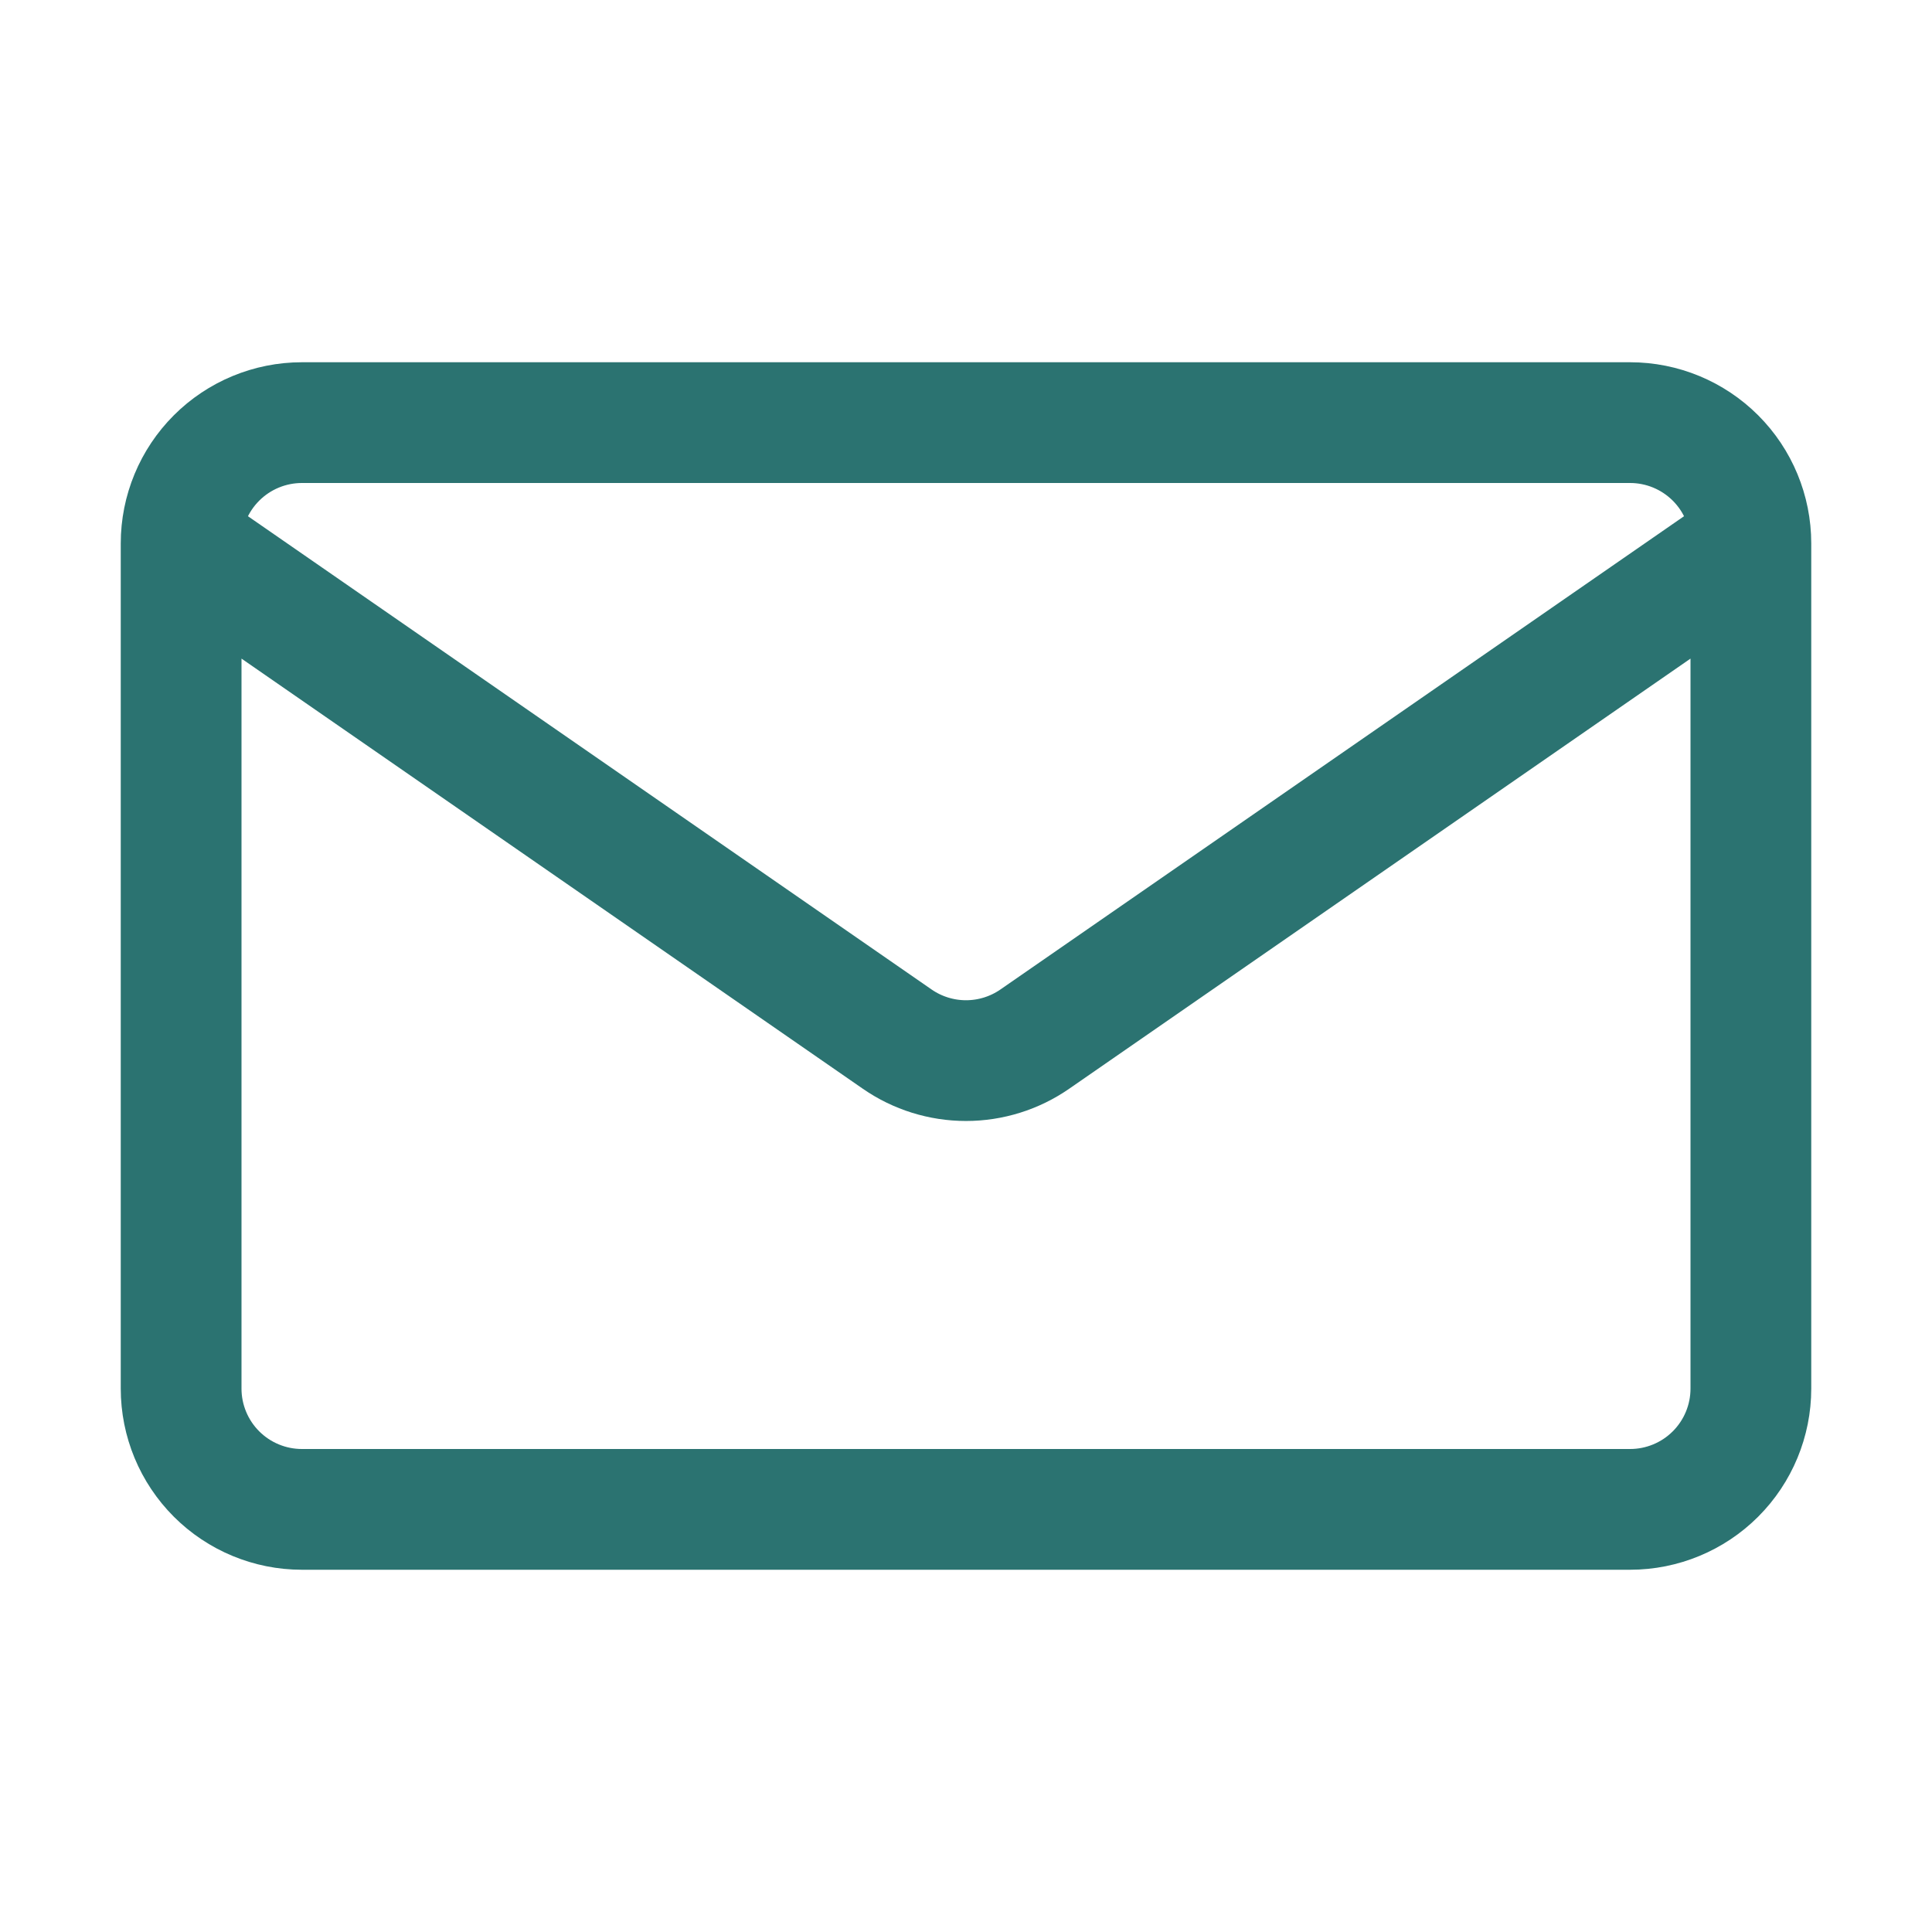
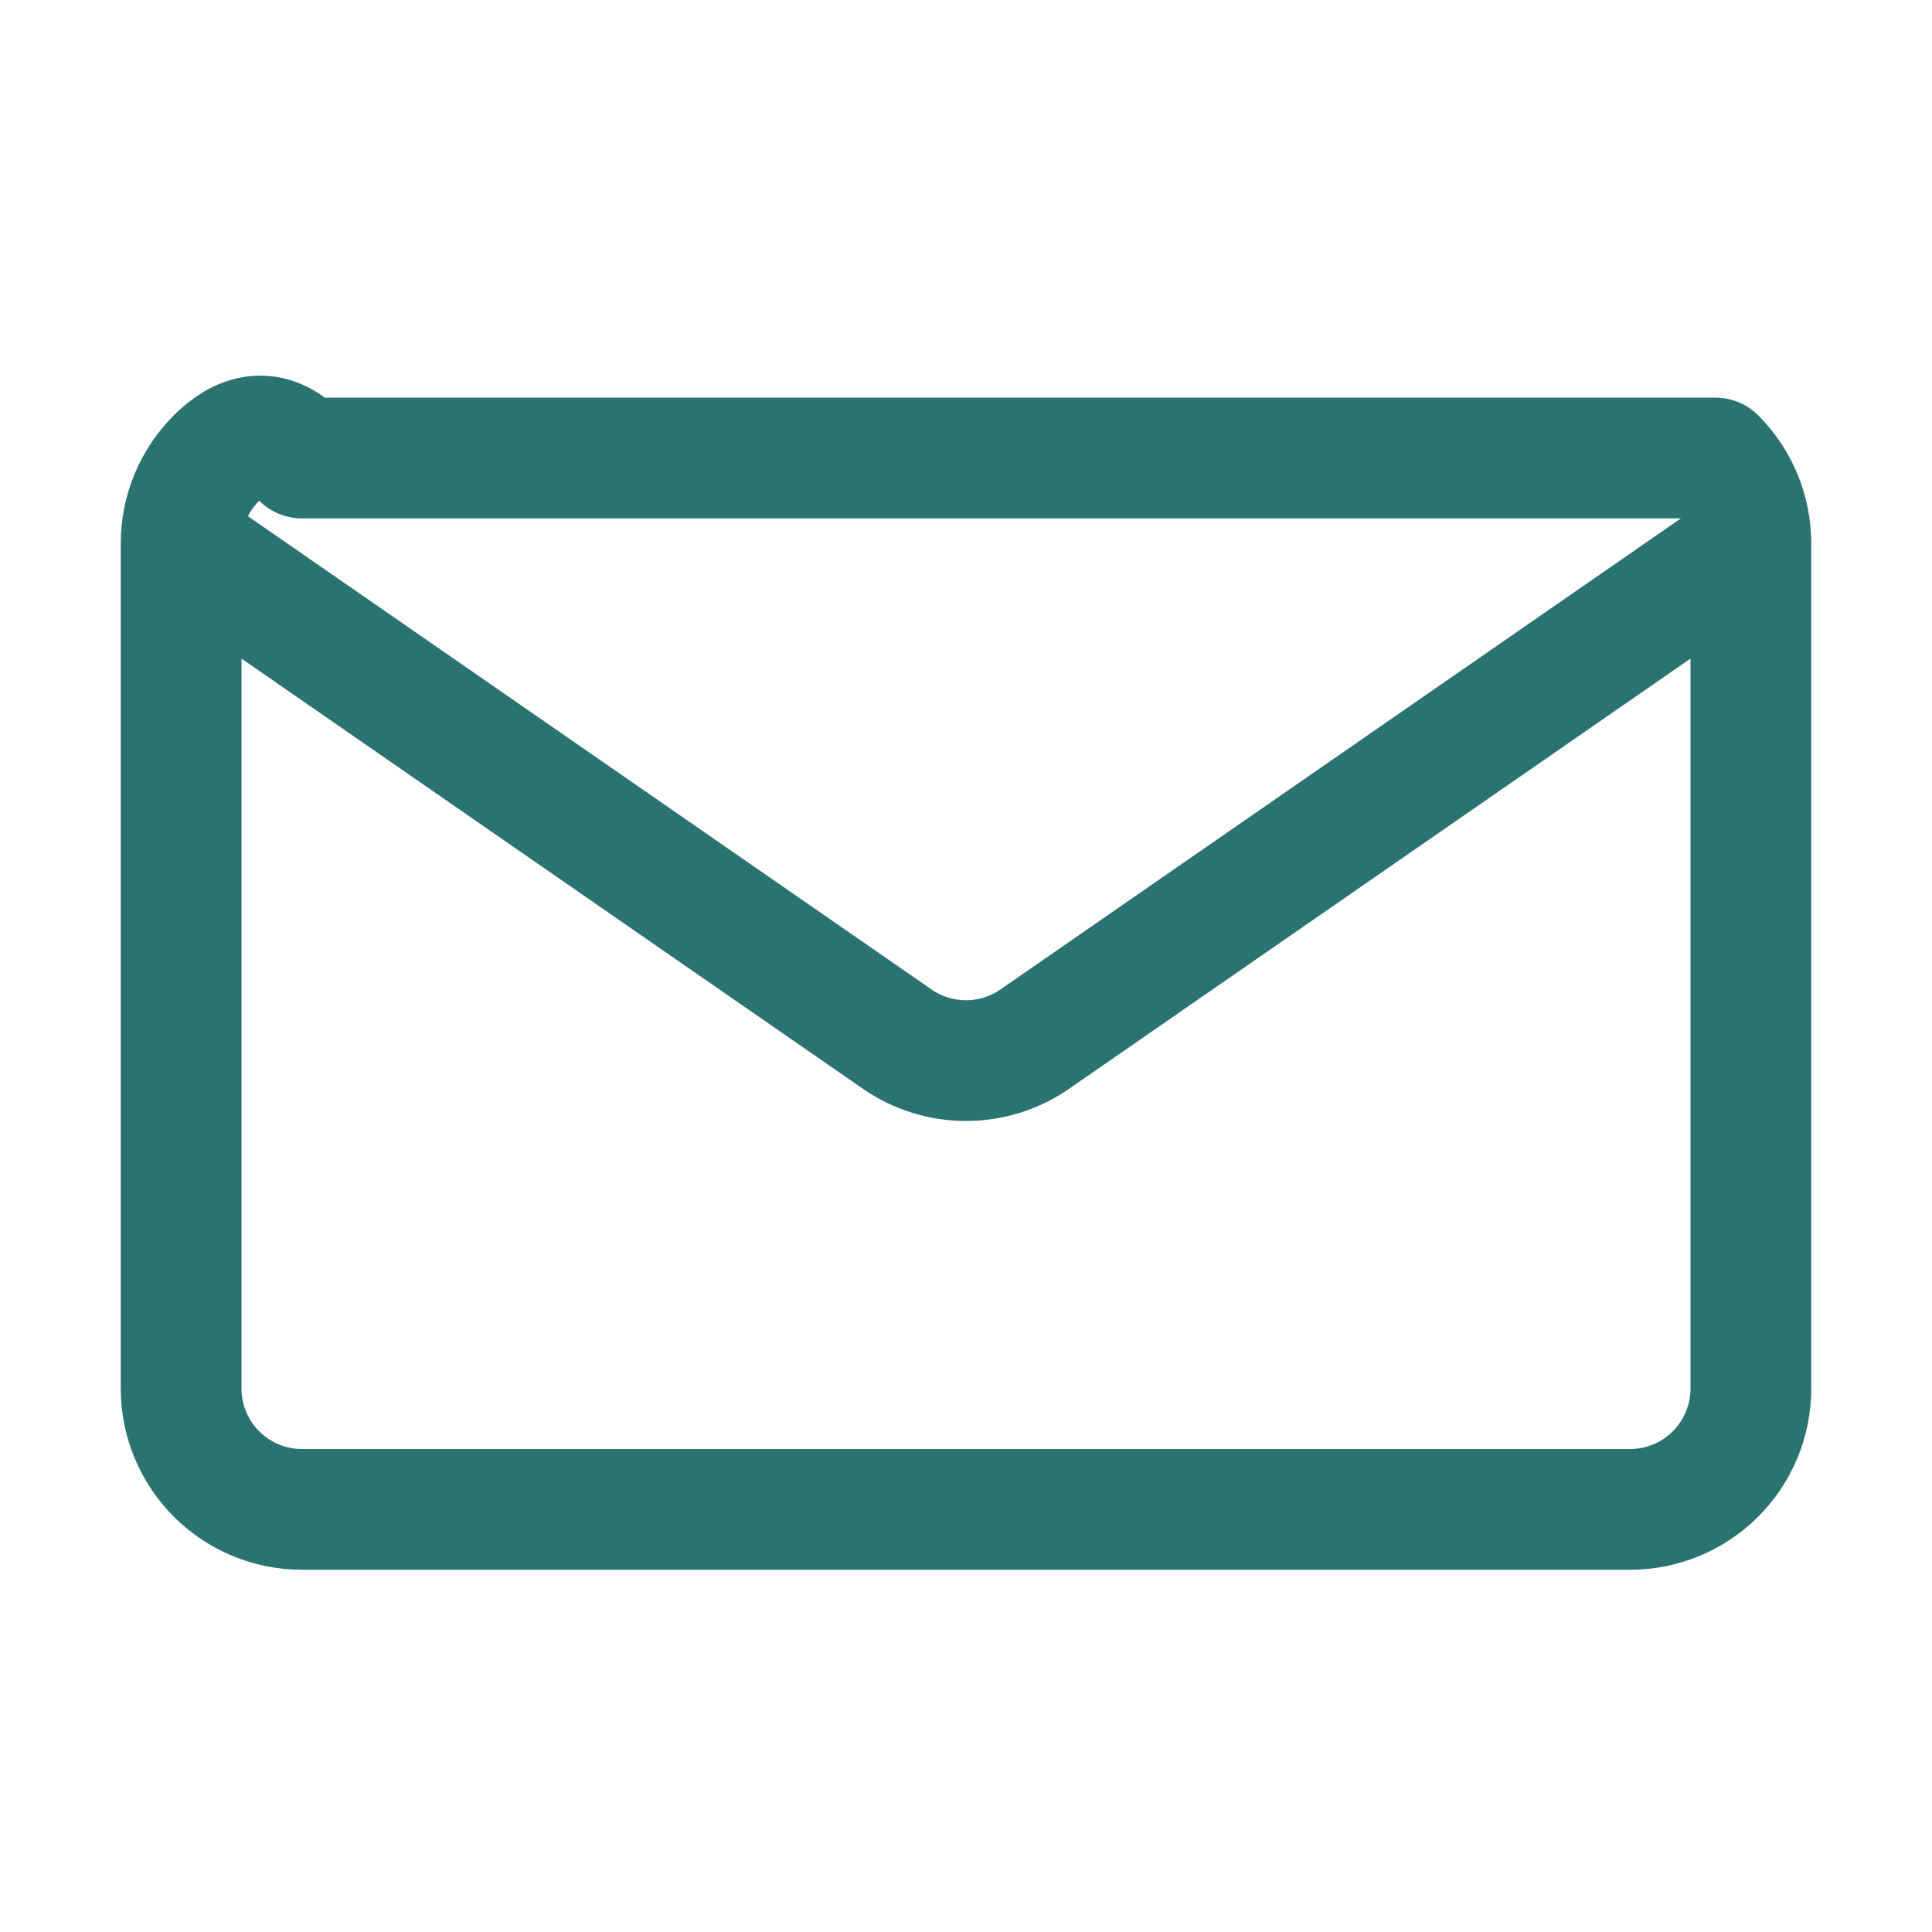
<svg xmlns="http://www.w3.org/2000/svg" width="32" height="32" viewBox="0 0 32 32" fill="none">
  <g id="quill:mail">
-     <path id="Vector" d="M29 9V23C29 23.53 28.789 24.039 28.414 24.414C28.039 24.789 27.53 25 27 25H5C4.47 25 3.961 24.789 3.586 24.414C3.211 24.039 3 23.53 3 23V9M29 9C29 8.47 28.789 7.961 28.414 7.586C28.039 7.211 27.53 7 27 7H5C4.47 7 3.961 7.211 3.586 7.586C3.211 7.961 3 8.47 3 9M29 9L17.138 17.212C16.804 17.443 16.407 17.567 16 17.567C15.593 17.567 15.196 17.443 14.862 17.212L3 9" stroke="#216D6A" stroke-opacity="0.95" stroke-width="2" stroke-linecap="round" stroke-linejoin="round" />
+     <path id="Vector" d="M29 9V23C29 23.53 28.789 24.039 28.414 24.414C28.039 24.789 27.53 25 27 25H5C4.47 25 3.961 24.789 3.586 24.414C3.211 24.039 3 23.53 3 23V9M29 9C29 8.47 28.789 7.961 28.414 7.586H5C4.47 7 3.961 7.211 3.586 7.586C3.211 7.961 3 8.47 3 9M29 9L17.138 17.212C16.804 17.443 16.407 17.567 16 17.567C15.593 17.567 15.196 17.443 14.862 17.212L3 9" stroke="#216D6A" stroke-opacity="0.95" stroke-width="2" stroke-linecap="round" stroke-linejoin="round" />
  </g>
</svg>